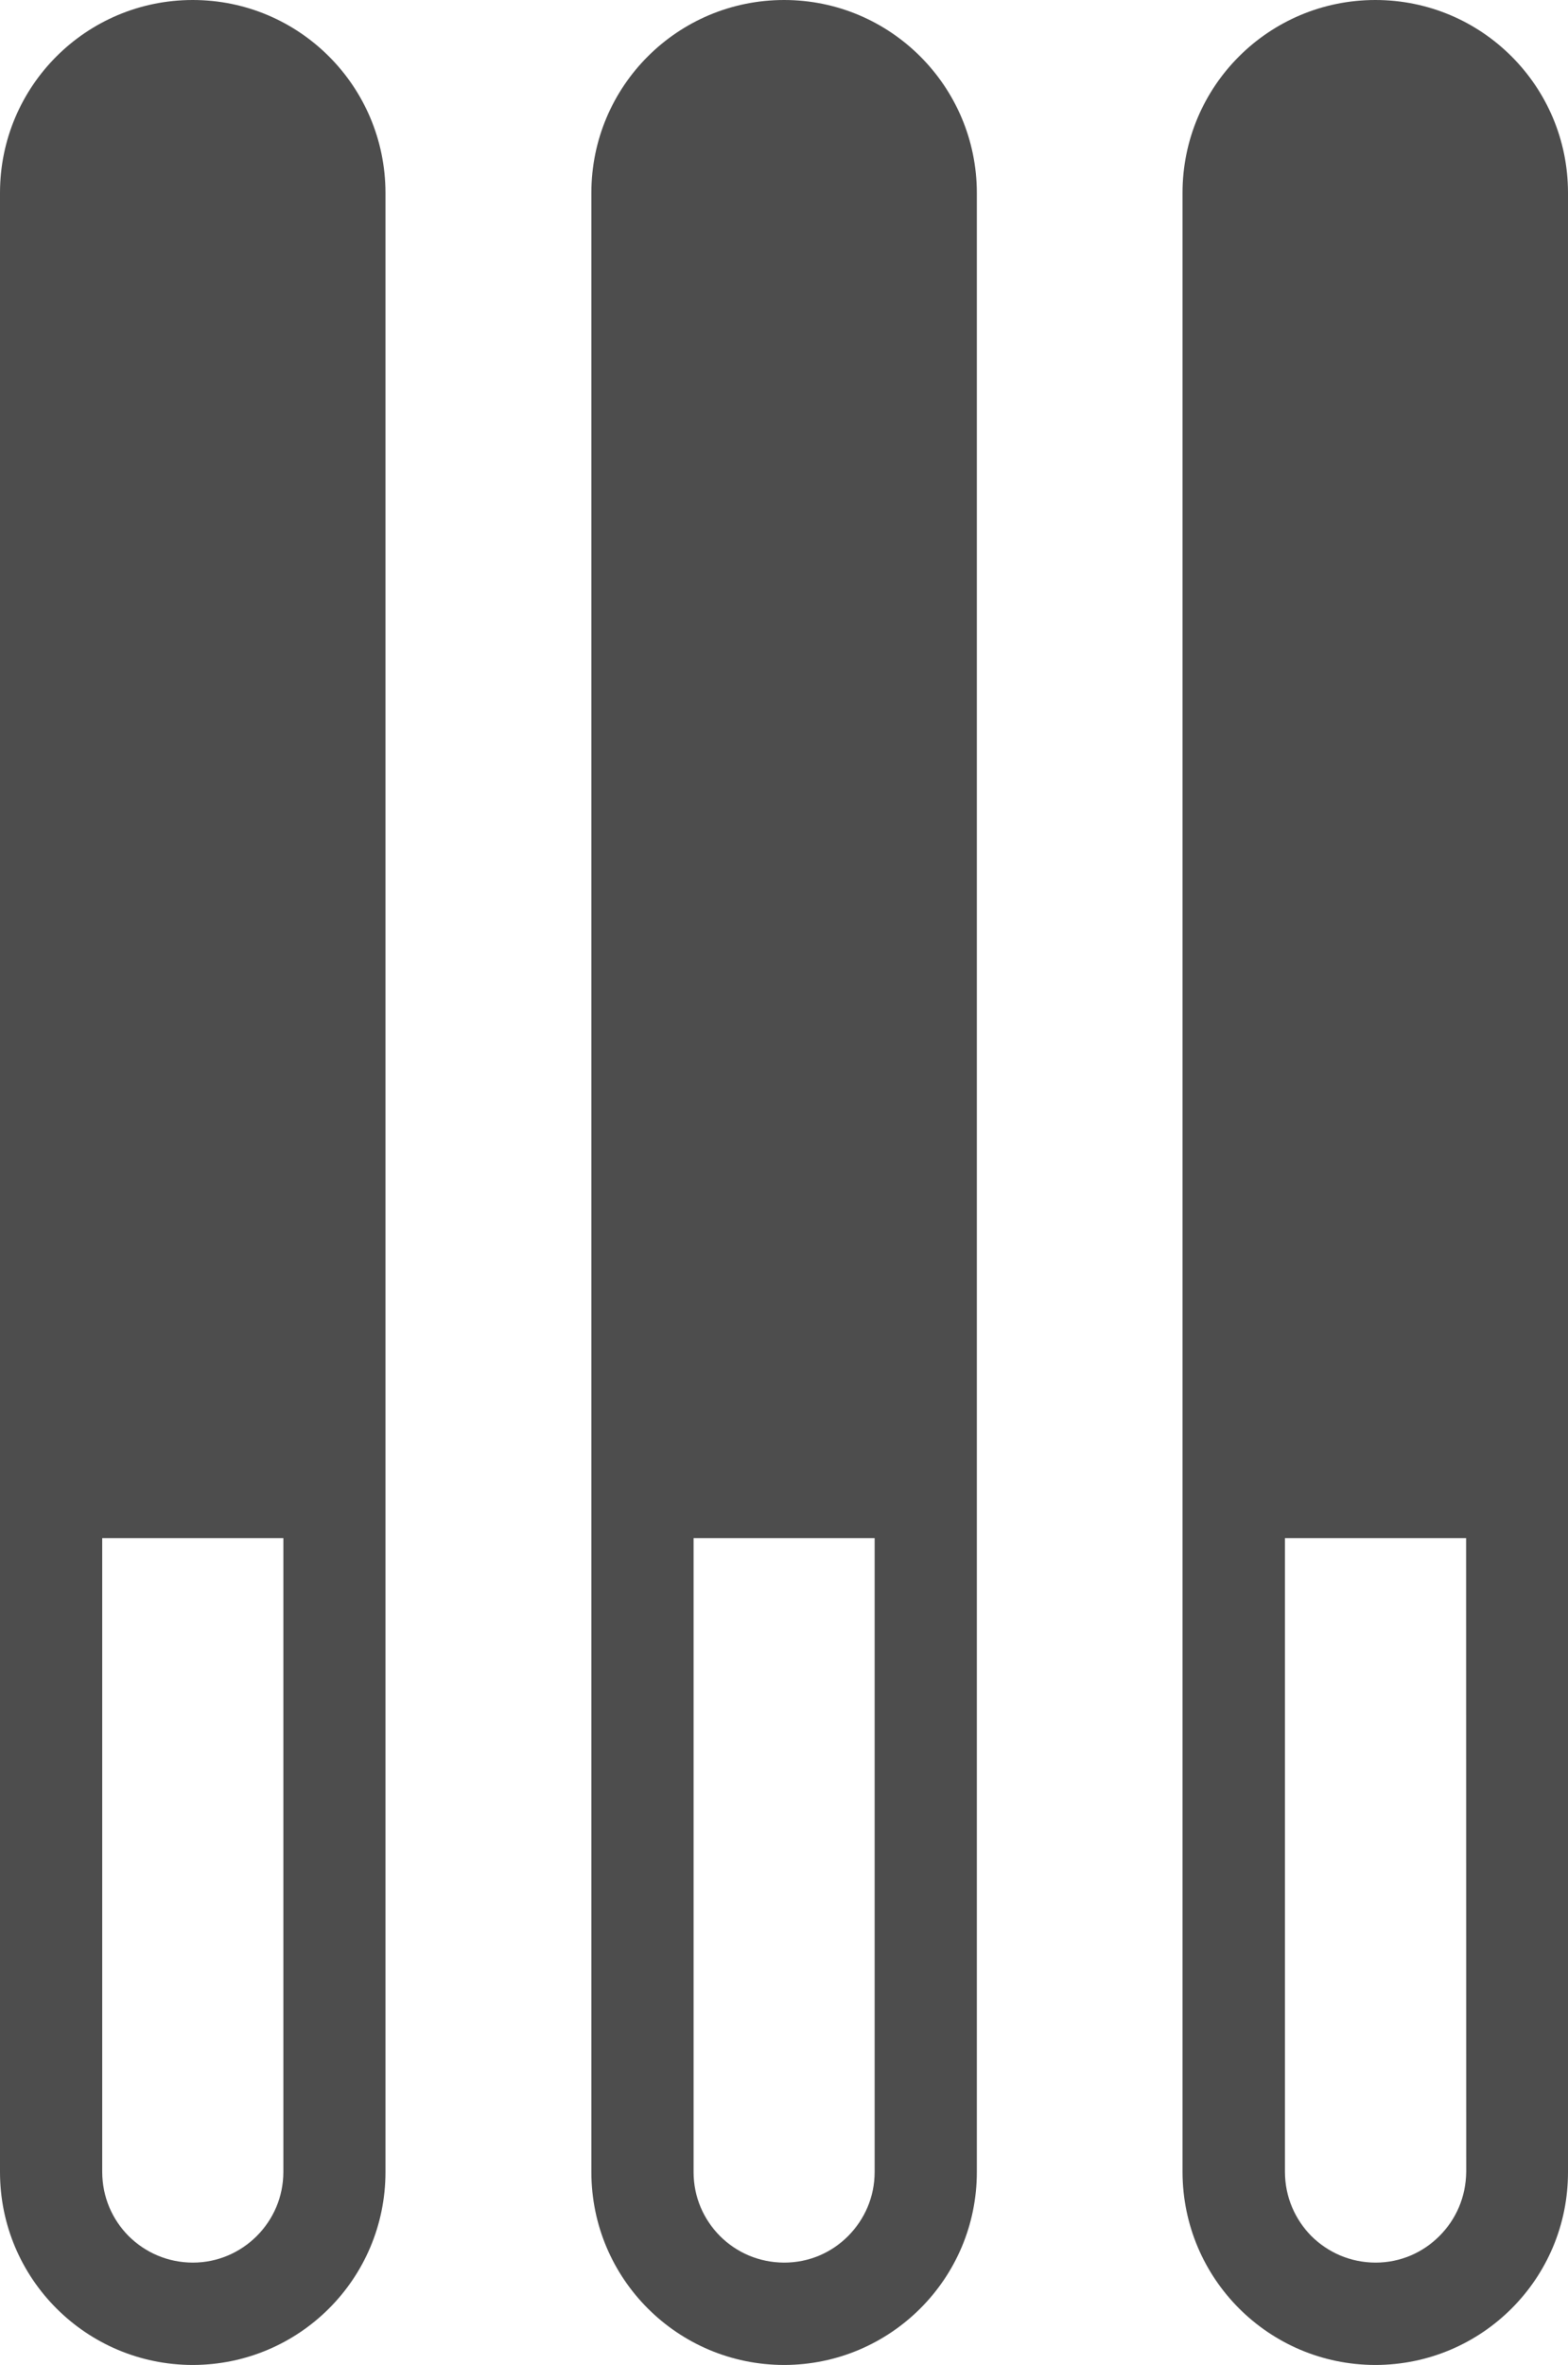
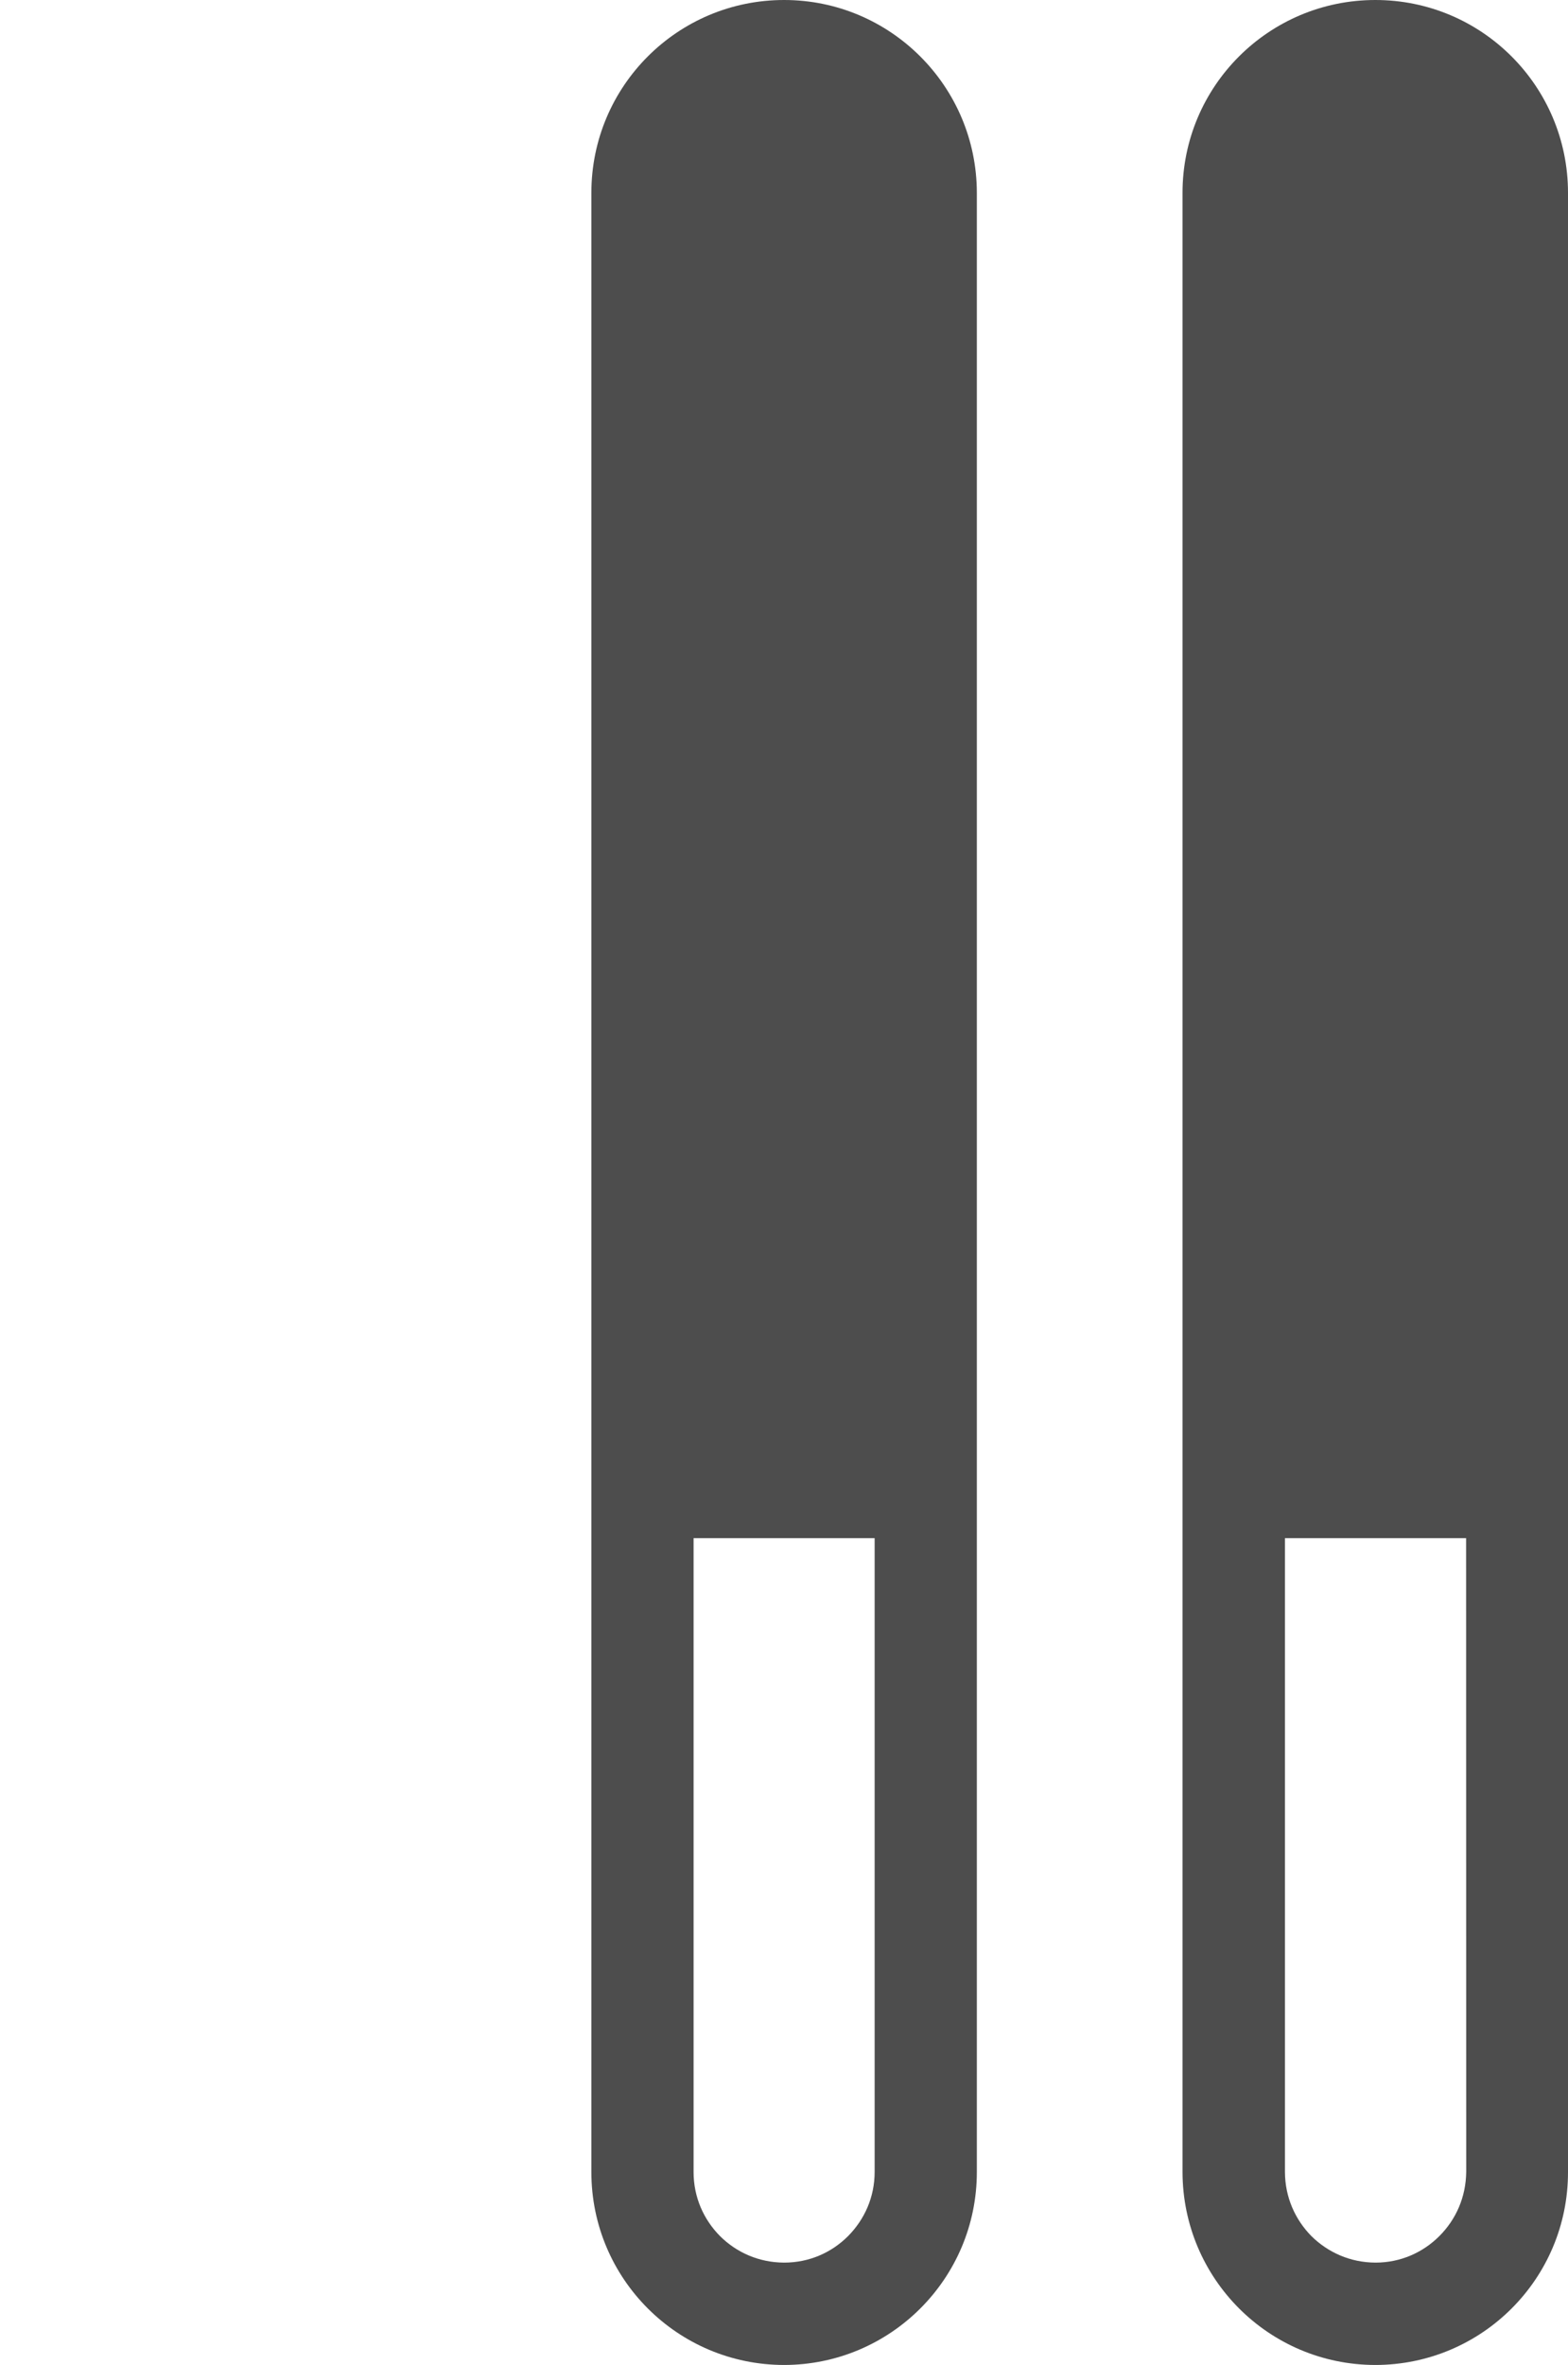
<svg xmlns="http://www.w3.org/2000/svg" version="1.1" id="レイヤー_1" x="0px" y="0px" width="14.896px" height="22.456px" viewBox="0 0 14.896 22.456" enable-background="new 0 0 14.896 22.456" xml:space="preserve">
  <g>
-     <path fill="#4D4D4D" d="M1.831,0C0.819,0,0,0.819,0,1.831v8.493v1.809v8.492c0,1.012,0.82,1.831,1.831,1.832   c1.012-0.001,1.831-0.82,1.831-1.832v-8.492v-1.809V1.831C3.661,0.82,2.843,0,1.831,0z M2.439,21.233   c-0.157,0.156-0.37,0.252-0.608,0.252c-0.24-0.001-0.451-0.096-0.609-0.252c-0.156-0.158-0.25-0.369-0.251-0.609v-6.018h1.721   l0,6.018C2.691,20.864,2.596,21.075,2.439,21.233z" />
    <path fill="#4D4D4D" d="M7.449,0C6.437,0,5.618,0.819,5.618,1.831v8.493v1.809v8.492c0,1.012,0.819,1.831,1.831,1.832   c1.01-0.001,1.831-0.82,1.831-1.832v-8.492v-1.809V1.831C9.279,0.82,8.459,0,7.449,0z M8.057,21.233   C7.9,21.39,7.688,21.485,7.449,21.485c-0.24-0.001-0.452-0.096-0.609-0.252c-0.156-0.158-0.251-0.369-0.251-0.609v-6.018h1.72   v6.018C8.309,20.864,8.213,21.075,8.057,21.233z" />
    <path fill="#4D4D4D" d="M13.066,0c-1.012,0-1.832,0.819-1.832,1.831v8.493v1.809v8.492c0.002,1.012,0.82,1.831,1.832,1.832   c1.012-0.001,1.831-0.82,1.83-1.832v-8.492v-1.809V1.831C14.896,0.82,14.078,0,13.066,0z M13.674,21.233   c-0.156,0.156-0.368,0.252-0.607,0.252c-0.239-0.001-0.451-0.096-0.609-0.252c-0.155-0.158-0.25-0.369-0.251-0.609v-6.018h1.721   l0.001,6.018C13.926,20.864,13.832,21.075,13.674,21.233z" />
  </g>
</svg>